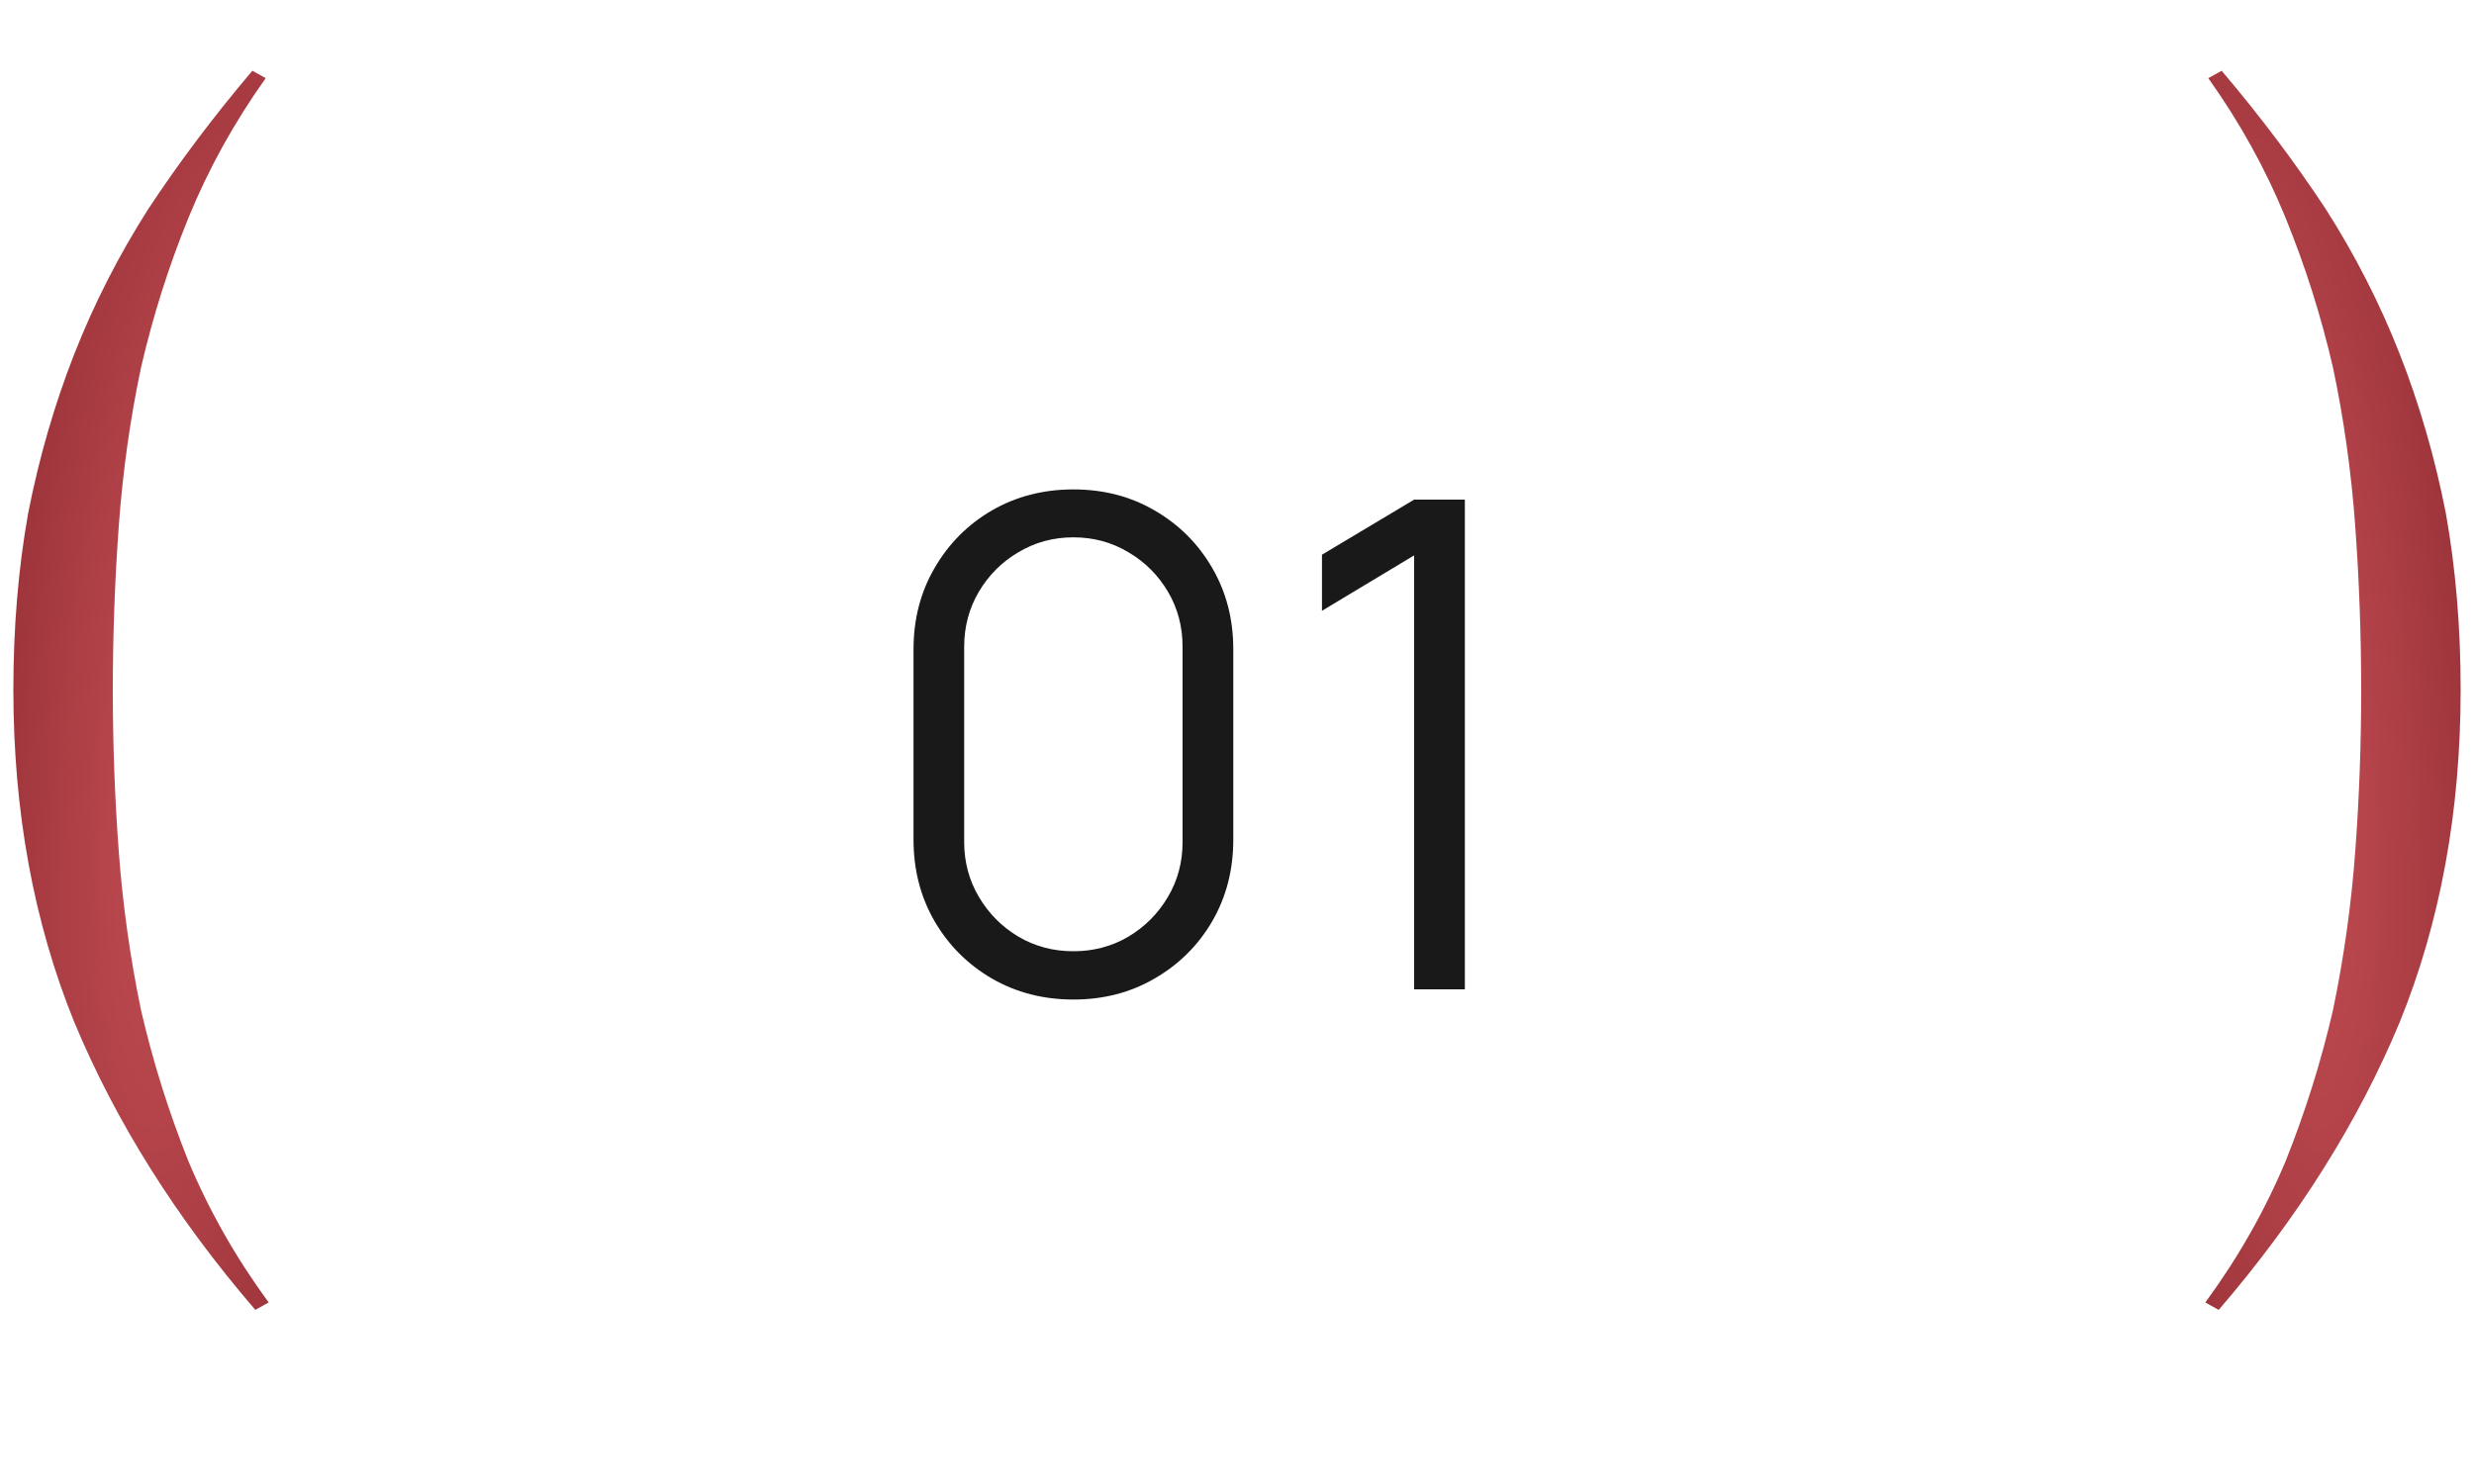
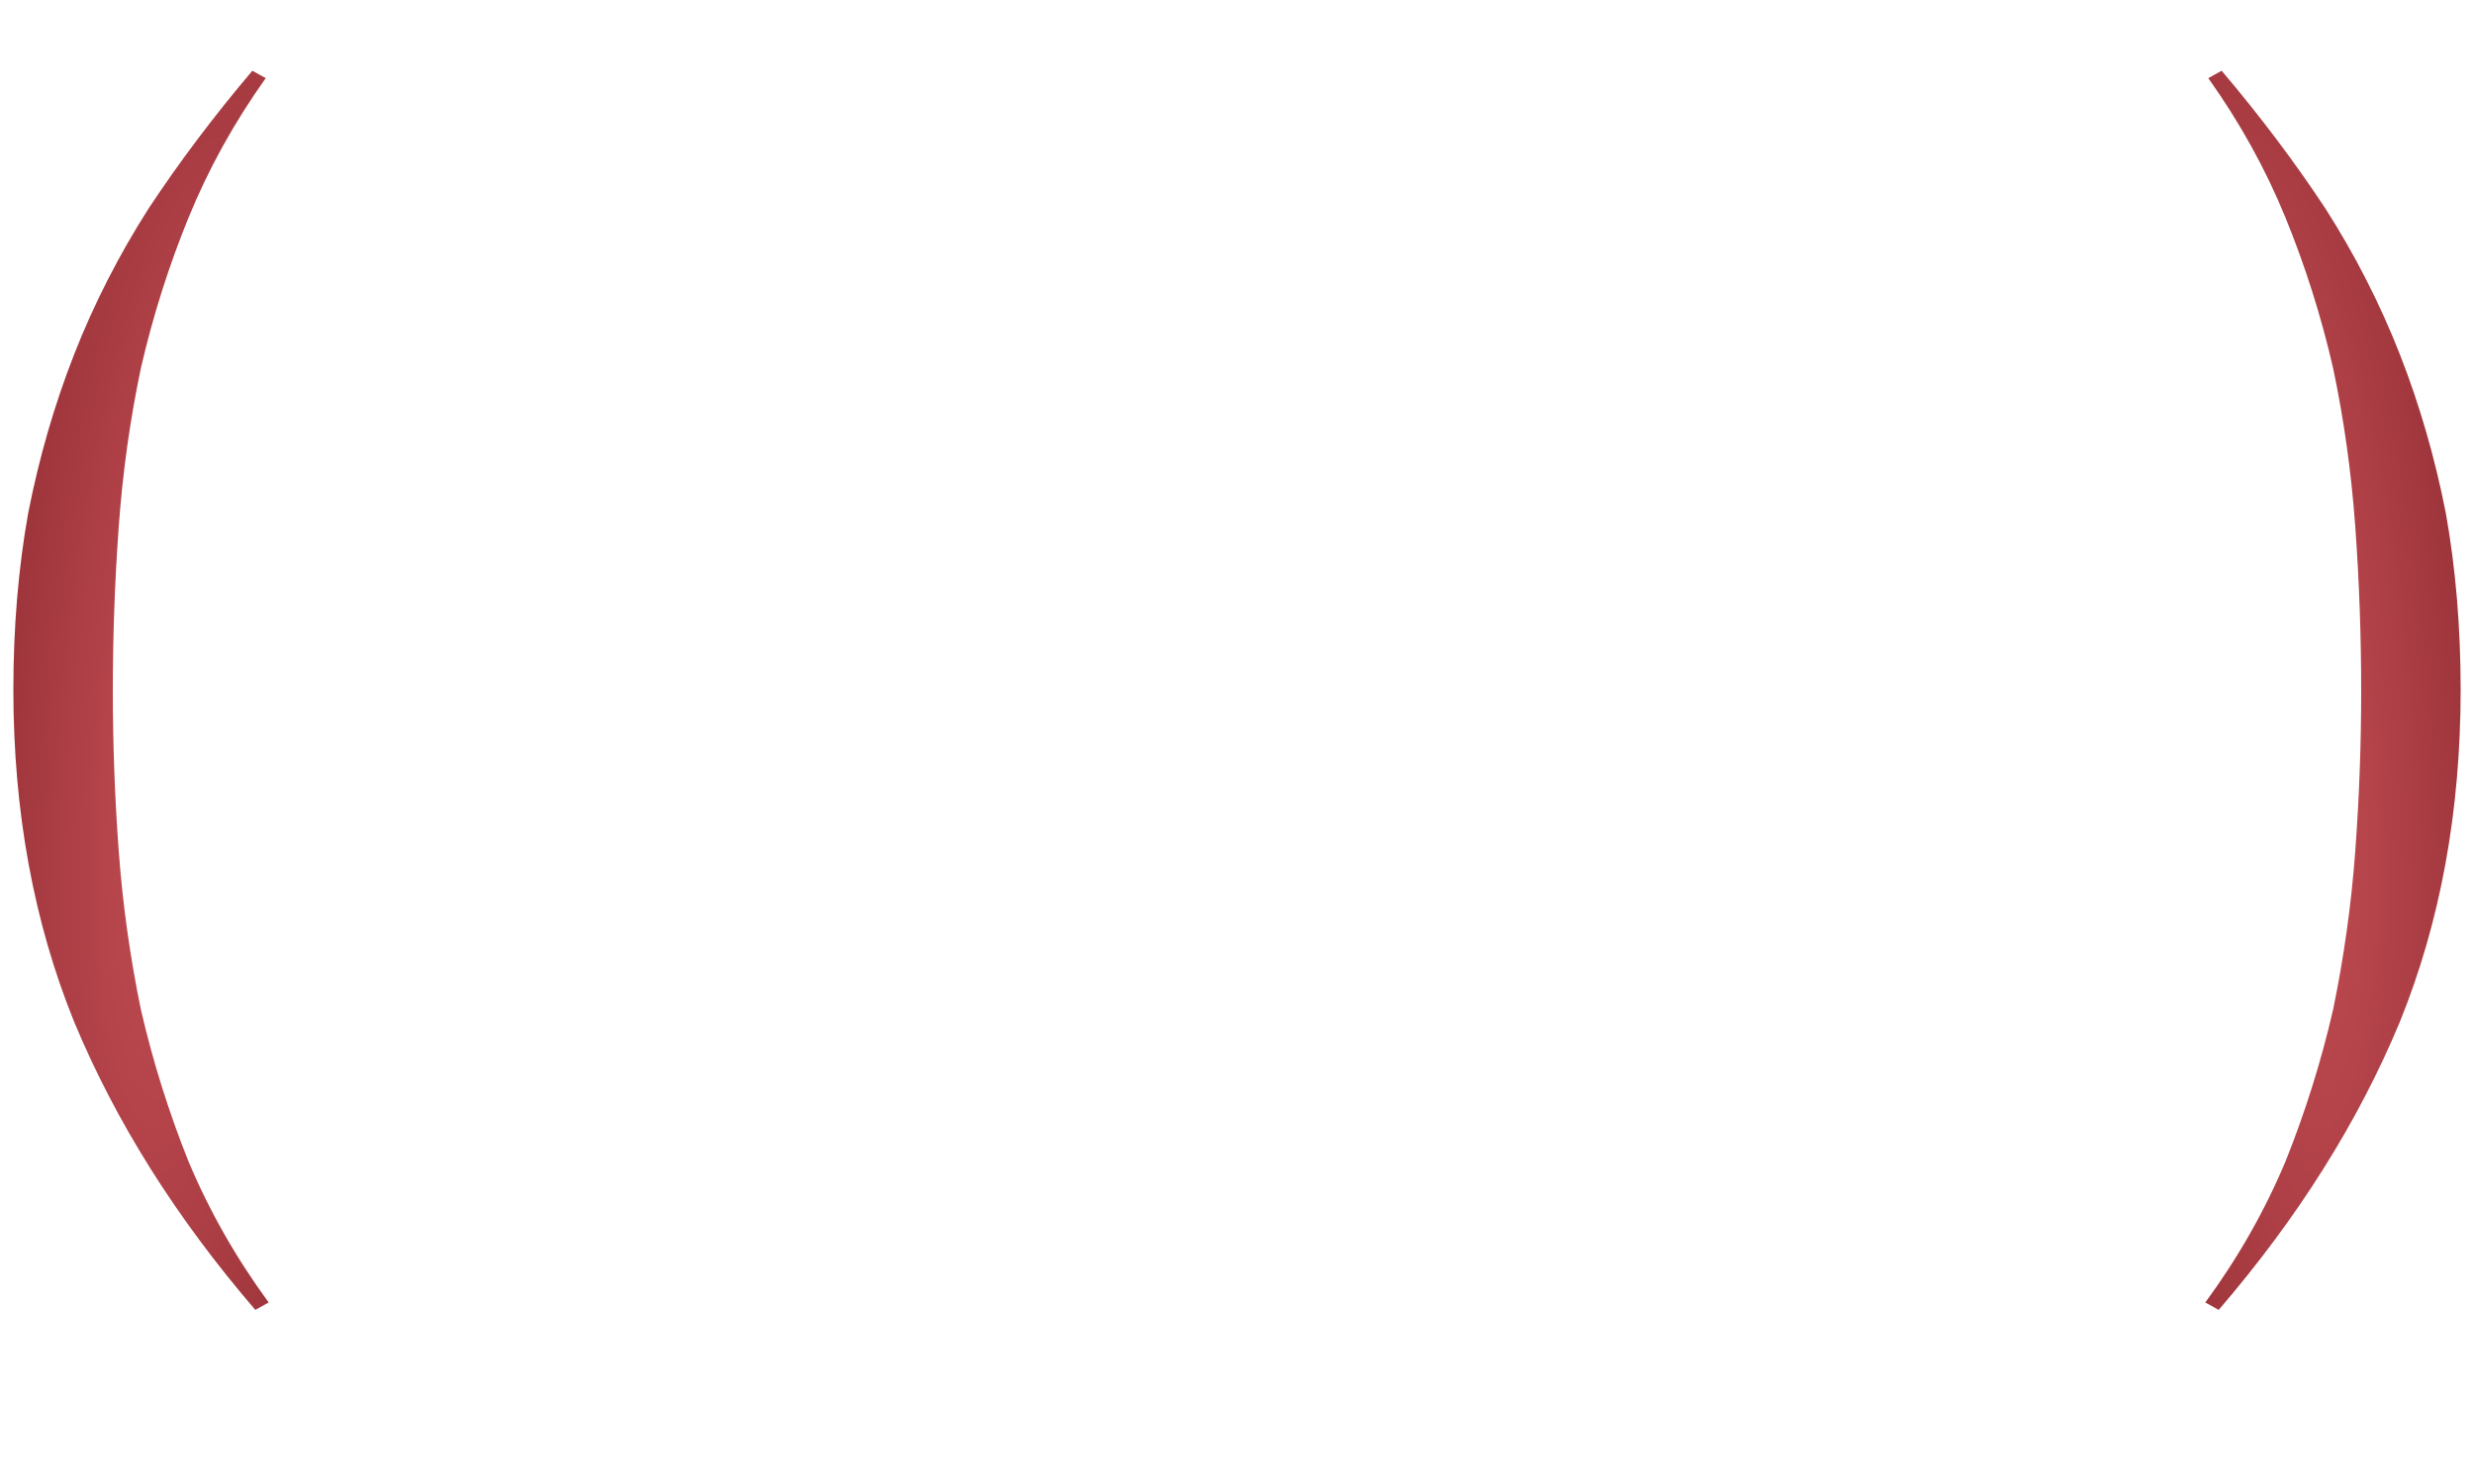
<svg xmlns="http://www.w3.org/2000/svg" width="40" height="24" viewBox="0 0 40 24" fill="none">
  <g clip-path="url(#clip0_2353_4415)">
    <path d="M4.128 21.184C2.848 19.696 1.872 18.144 1.2 16.528C0.544 14.912 0.216 13.12 0.216 11.152C0.216 10.144 0.296 9.192 0.456 8.296C0.632 7.4 0.88 6.544 1.2 5.728C1.52 4.912 1.92 4.128 2.4 3.376C2.896 2.624 3.456 1.88 4.08 1.144L4.296 1.264C3.784 1.984 3.368 2.736 3.048 3.52C2.728 4.304 2.472 5.112 2.28 5.944C2.104 6.776 1.984 7.632 1.92 8.512C1.856 9.392 1.824 10.28 1.824 11.176C1.824 12.04 1.856 12.904 1.92 13.768C1.984 14.632 2.104 15.488 2.28 16.336C2.472 17.168 2.728 17.984 3.048 18.784C3.384 19.584 3.816 20.344 4.344 21.064L4.128 21.184Z" fill="url(#paint0_radial_2353_4415)" />
    <path d="M35.872 21.184C37.152 19.696 38.128 18.144 38.8 16.528C39.456 14.912 39.784 13.12 39.784 11.152C39.784 10.144 39.704 9.192 39.544 8.296C39.368 7.4 39.12 6.544 38.8 5.728C38.48 4.912 38.08 4.128 37.6 3.376C37.104 2.624 36.544 1.88 35.92 1.144L35.704 1.264C36.216 1.984 36.632 2.736 36.952 3.52C37.272 4.304 37.528 5.112 37.72 5.944C37.896 6.776 38.016 7.632 38.08 8.512C38.144 9.392 38.176 10.28 38.176 11.176C38.176 12.04 38.144 12.904 38.08 13.768C38.016 14.632 37.896 15.488 37.72 16.336C37.528 17.168 37.272 17.984 36.952 18.784C36.616 19.584 36.184 20.344 35.656 21.064L35.872 21.184Z" fill="url(#paint1_radial_2353_4415)" />
-     <path d="M17.355 16.165C16.867 16.165 16.427 16.051 16.035 15.824C15.646 15.597 15.338 15.289 15.111 14.9C14.884 14.508 14.77 14.068 14.77 13.58V10.5C14.77 10.012 14.884 9.574 15.111 9.185C15.338 8.793 15.646 8.483 16.035 8.256C16.427 8.029 16.867 7.915 17.355 7.915C17.843 7.915 18.281 8.029 18.669 8.256C19.062 8.483 19.372 8.793 19.599 9.185C19.826 9.574 19.94 10.012 19.94 10.5V13.58C19.94 14.068 19.826 14.508 19.599 14.9C19.372 15.289 19.062 15.597 18.669 15.824C18.281 16.051 17.843 16.165 17.355 16.165ZM17.355 15.384C17.681 15.384 17.978 15.305 18.246 15.147C18.514 14.986 18.726 14.772 18.884 14.504C19.042 14.236 19.12 13.941 19.12 13.618V10.461C19.12 10.135 19.042 9.838 18.884 9.57C18.726 9.303 18.514 9.09 18.246 8.932C17.978 8.771 17.681 8.69 17.355 8.69C17.029 8.69 16.732 8.771 16.464 8.932C16.196 9.09 15.984 9.303 15.826 9.57C15.668 9.838 15.589 10.135 15.589 10.461V13.618C15.589 13.941 15.668 14.236 15.826 14.504C15.984 14.772 16.196 14.986 16.464 15.147C16.732 15.305 17.029 15.384 17.355 15.384ZM22.864 16V8.982L21.374 9.878V8.971L22.864 8.08H23.684V16H22.864Z" fill="#191919" />
  </g>
  <defs>
    <radialGradient id="paint0_radial_2353_4415" cx="0" cy="0" r="1" gradientTransform="matrix(5.567 -9.257 0.268 22.635 3 12)" gradientUnits="userSpaceOnUse">
      <stop stop-color="#C54E55" />
      <stop offset="1" stop-color="#802228" />
    </radialGradient>
    <radialGradient id="paint1_radial_2353_4415" cx="0" cy="0" r="1" gradientTransform="matrix(-5.567 -9.257 -0.268 22.635 37 12)" gradientUnits="userSpaceOnUse">
      <stop stop-color="#C54E55" />
      <stop offset="1" stop-color="#802228" />
    </radialGradient>
    <clipPath id="clip0_2353_4415">
      <rect width="40" height="24" fill="white" />
    </clipPath>
  </defs>
</svg>